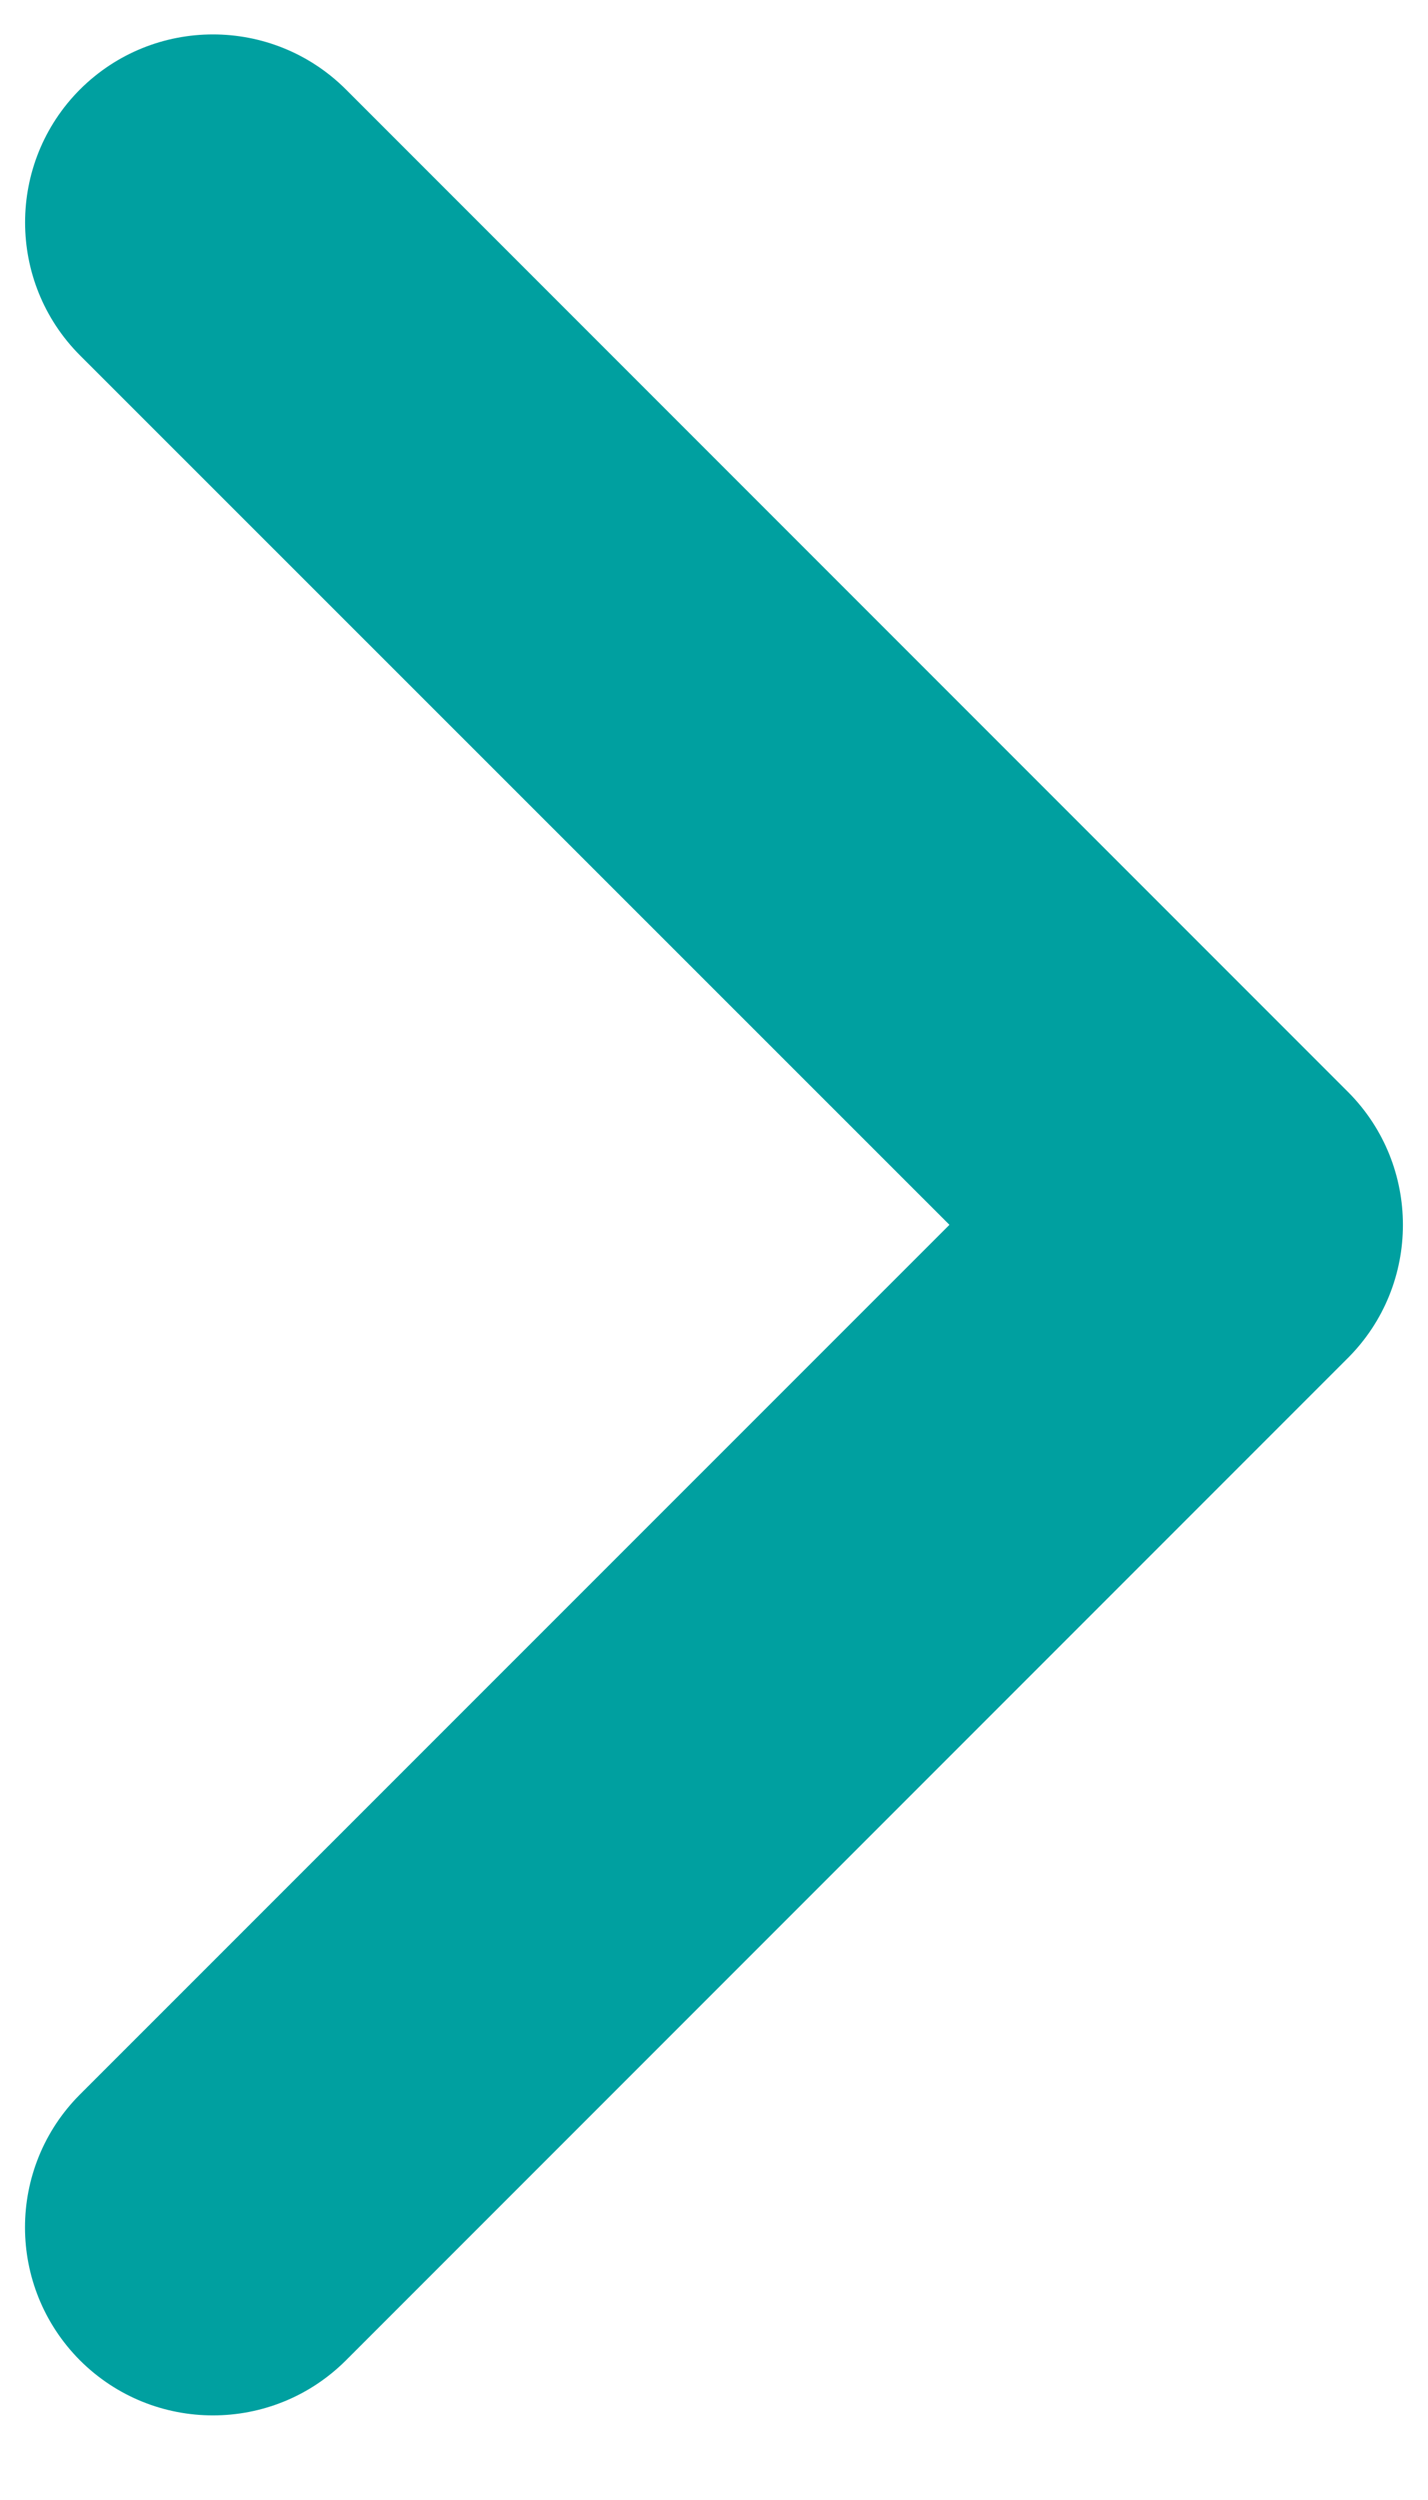
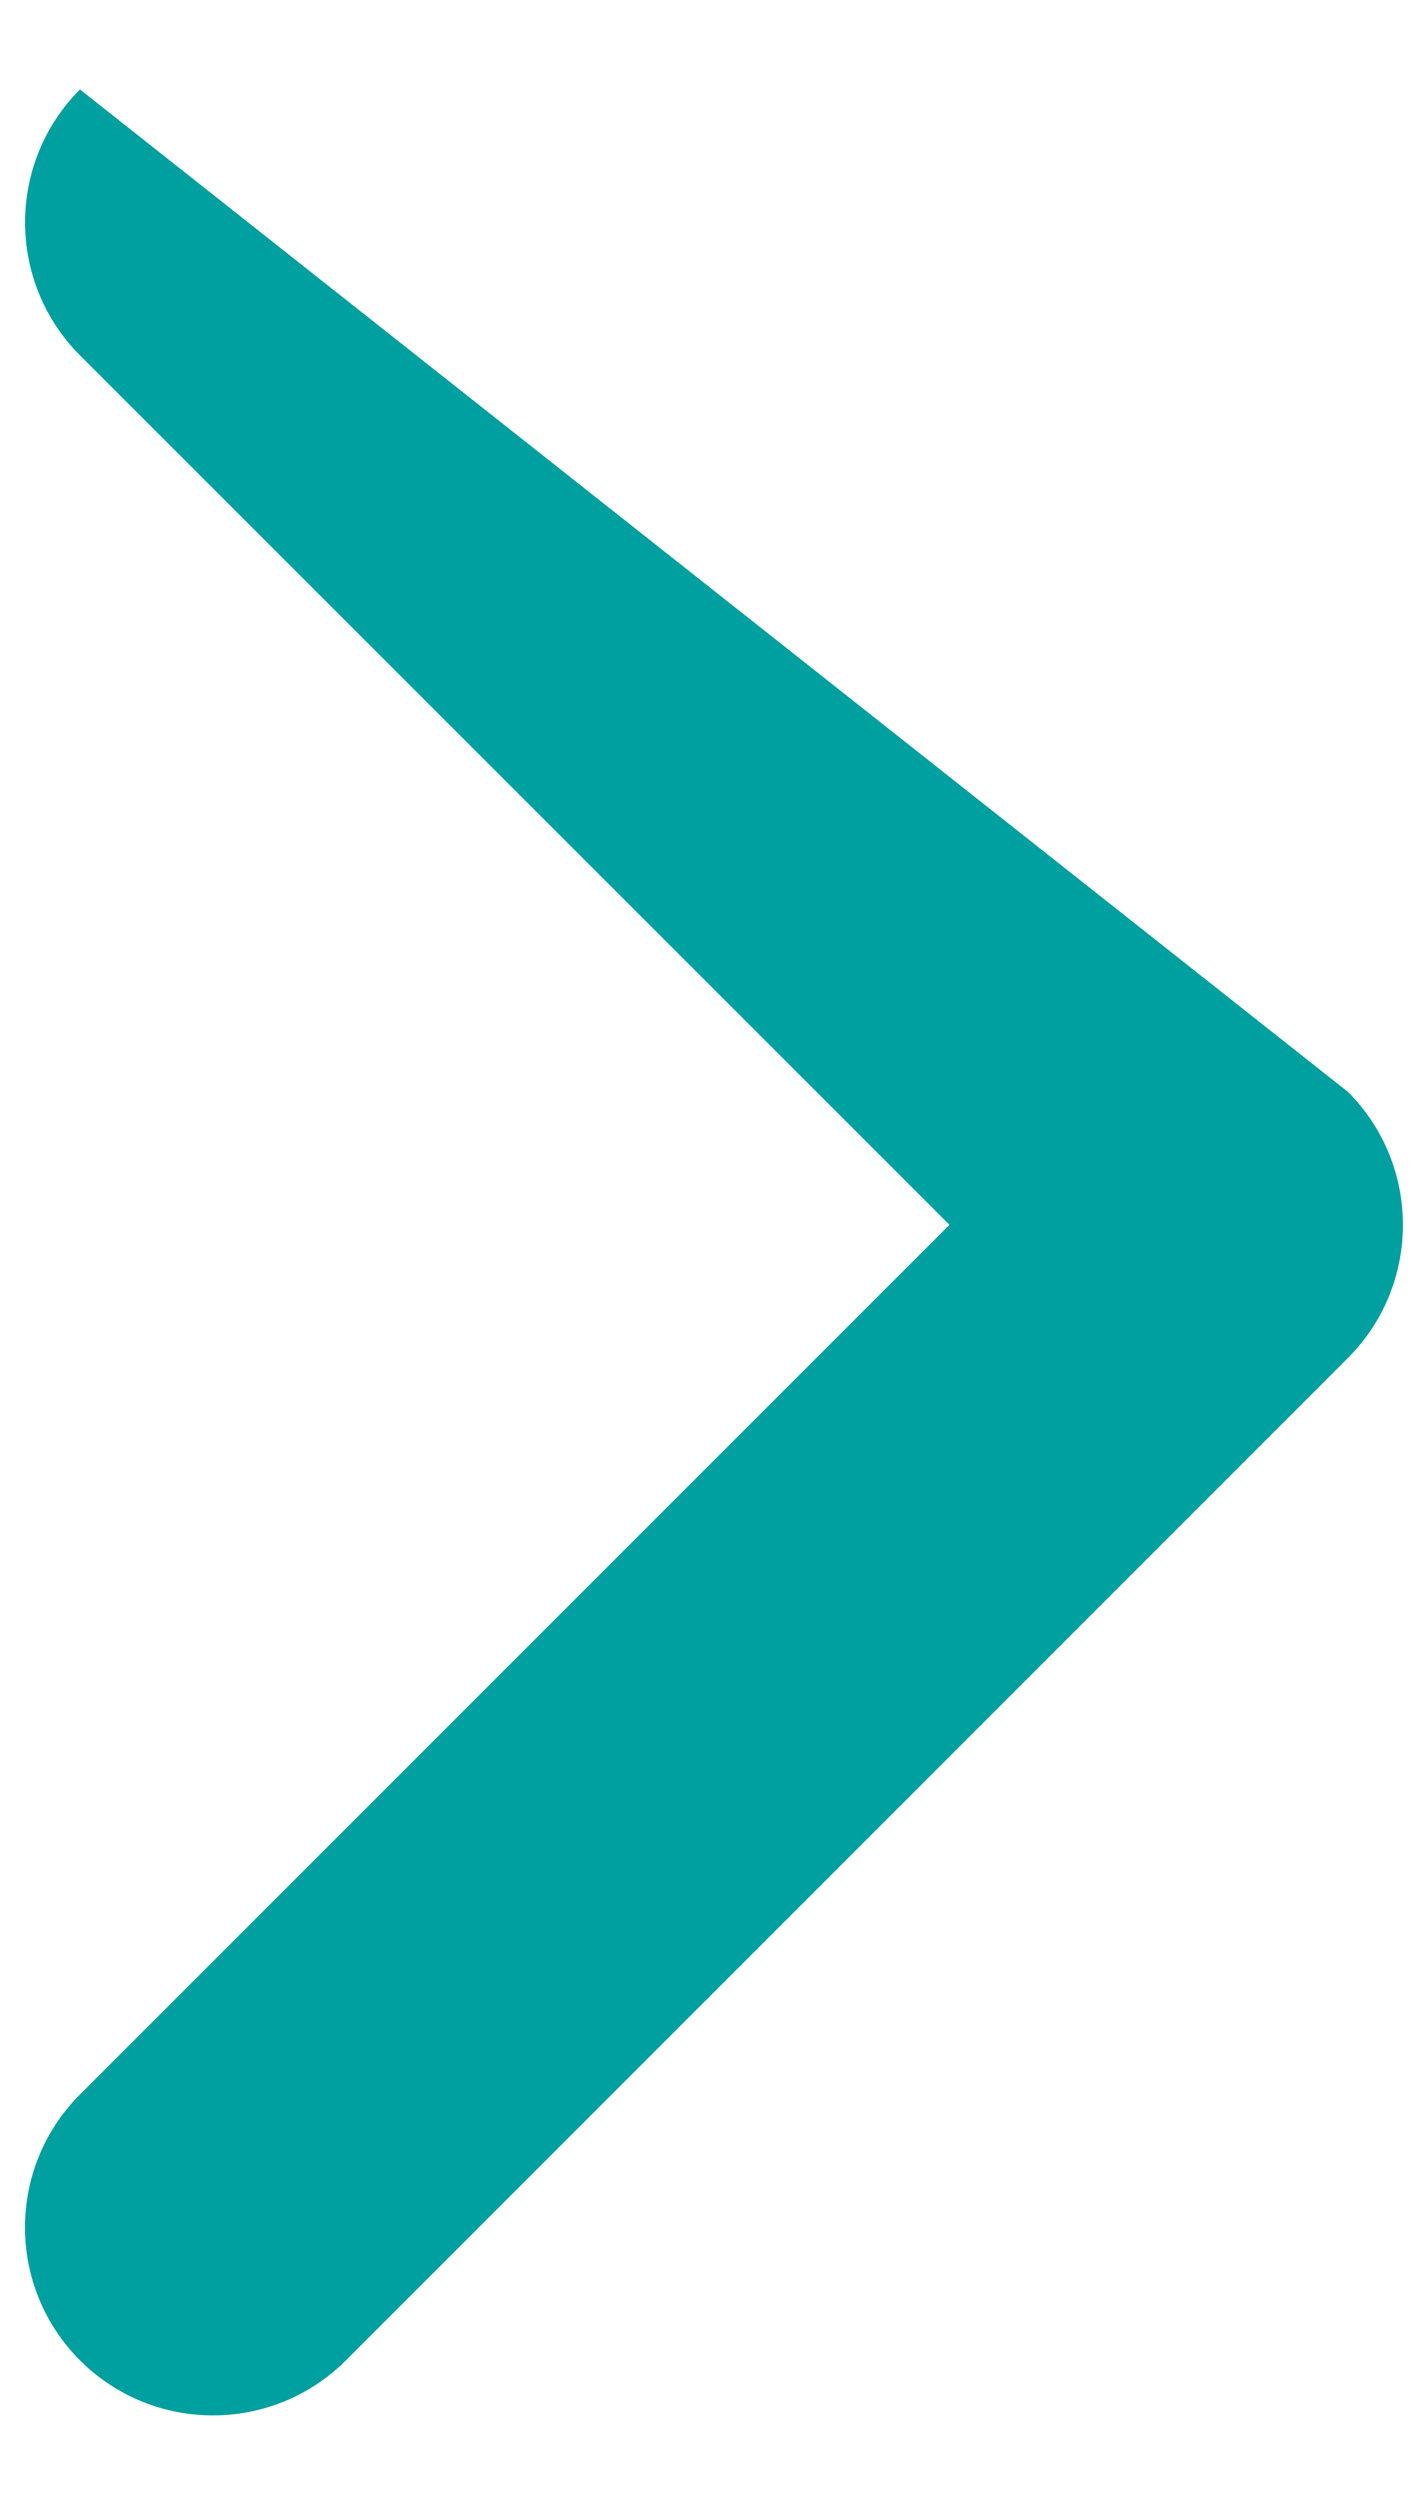
<svg xmlns="http://www.w3.org/2000/svg" width="8" height="14" viewBox="0 0 8 14" fill="none">
-   <path fill-rule="evenodd" clip-rule="evenodd" d="M0.14 12.473C0.14 12.204 0.243 11.934 0.448 11.729L5.319 6.859L0.448 1.99C0.038 1.579 0.038 0.912 0.448 0.501C0.86 0.09 1.526 0.09 1.938 0.501L7.552 6.115C7.962 6.526 7.962 7.193 7.552 7.604L1.938 13.218C1.526 13.629 0.86 13.629 0.448 13.218C0.243 13.012 0.14 12.743 0.14 12.473Z" fill="#00A0A0" />
+   <path fill-rule="evenodd" clip-rule="evenodd" d="M0.14 12.473C0.14 12.204 0.243 11.934 0.448 11.729L5.319 6.859L0.448 1.99C0.038 1.579 0.038 0.912 0.448 0.501L7.552 6.115C7.962 6.526 7.962 7.193 7.552 7.604L1.938 13.218C1.526 13.629 0.86 13.629 0.448 13.218C0.243 13.012 0.14 12.743 0.14 12.473Z" fill="#00A0A0" />
</svg>